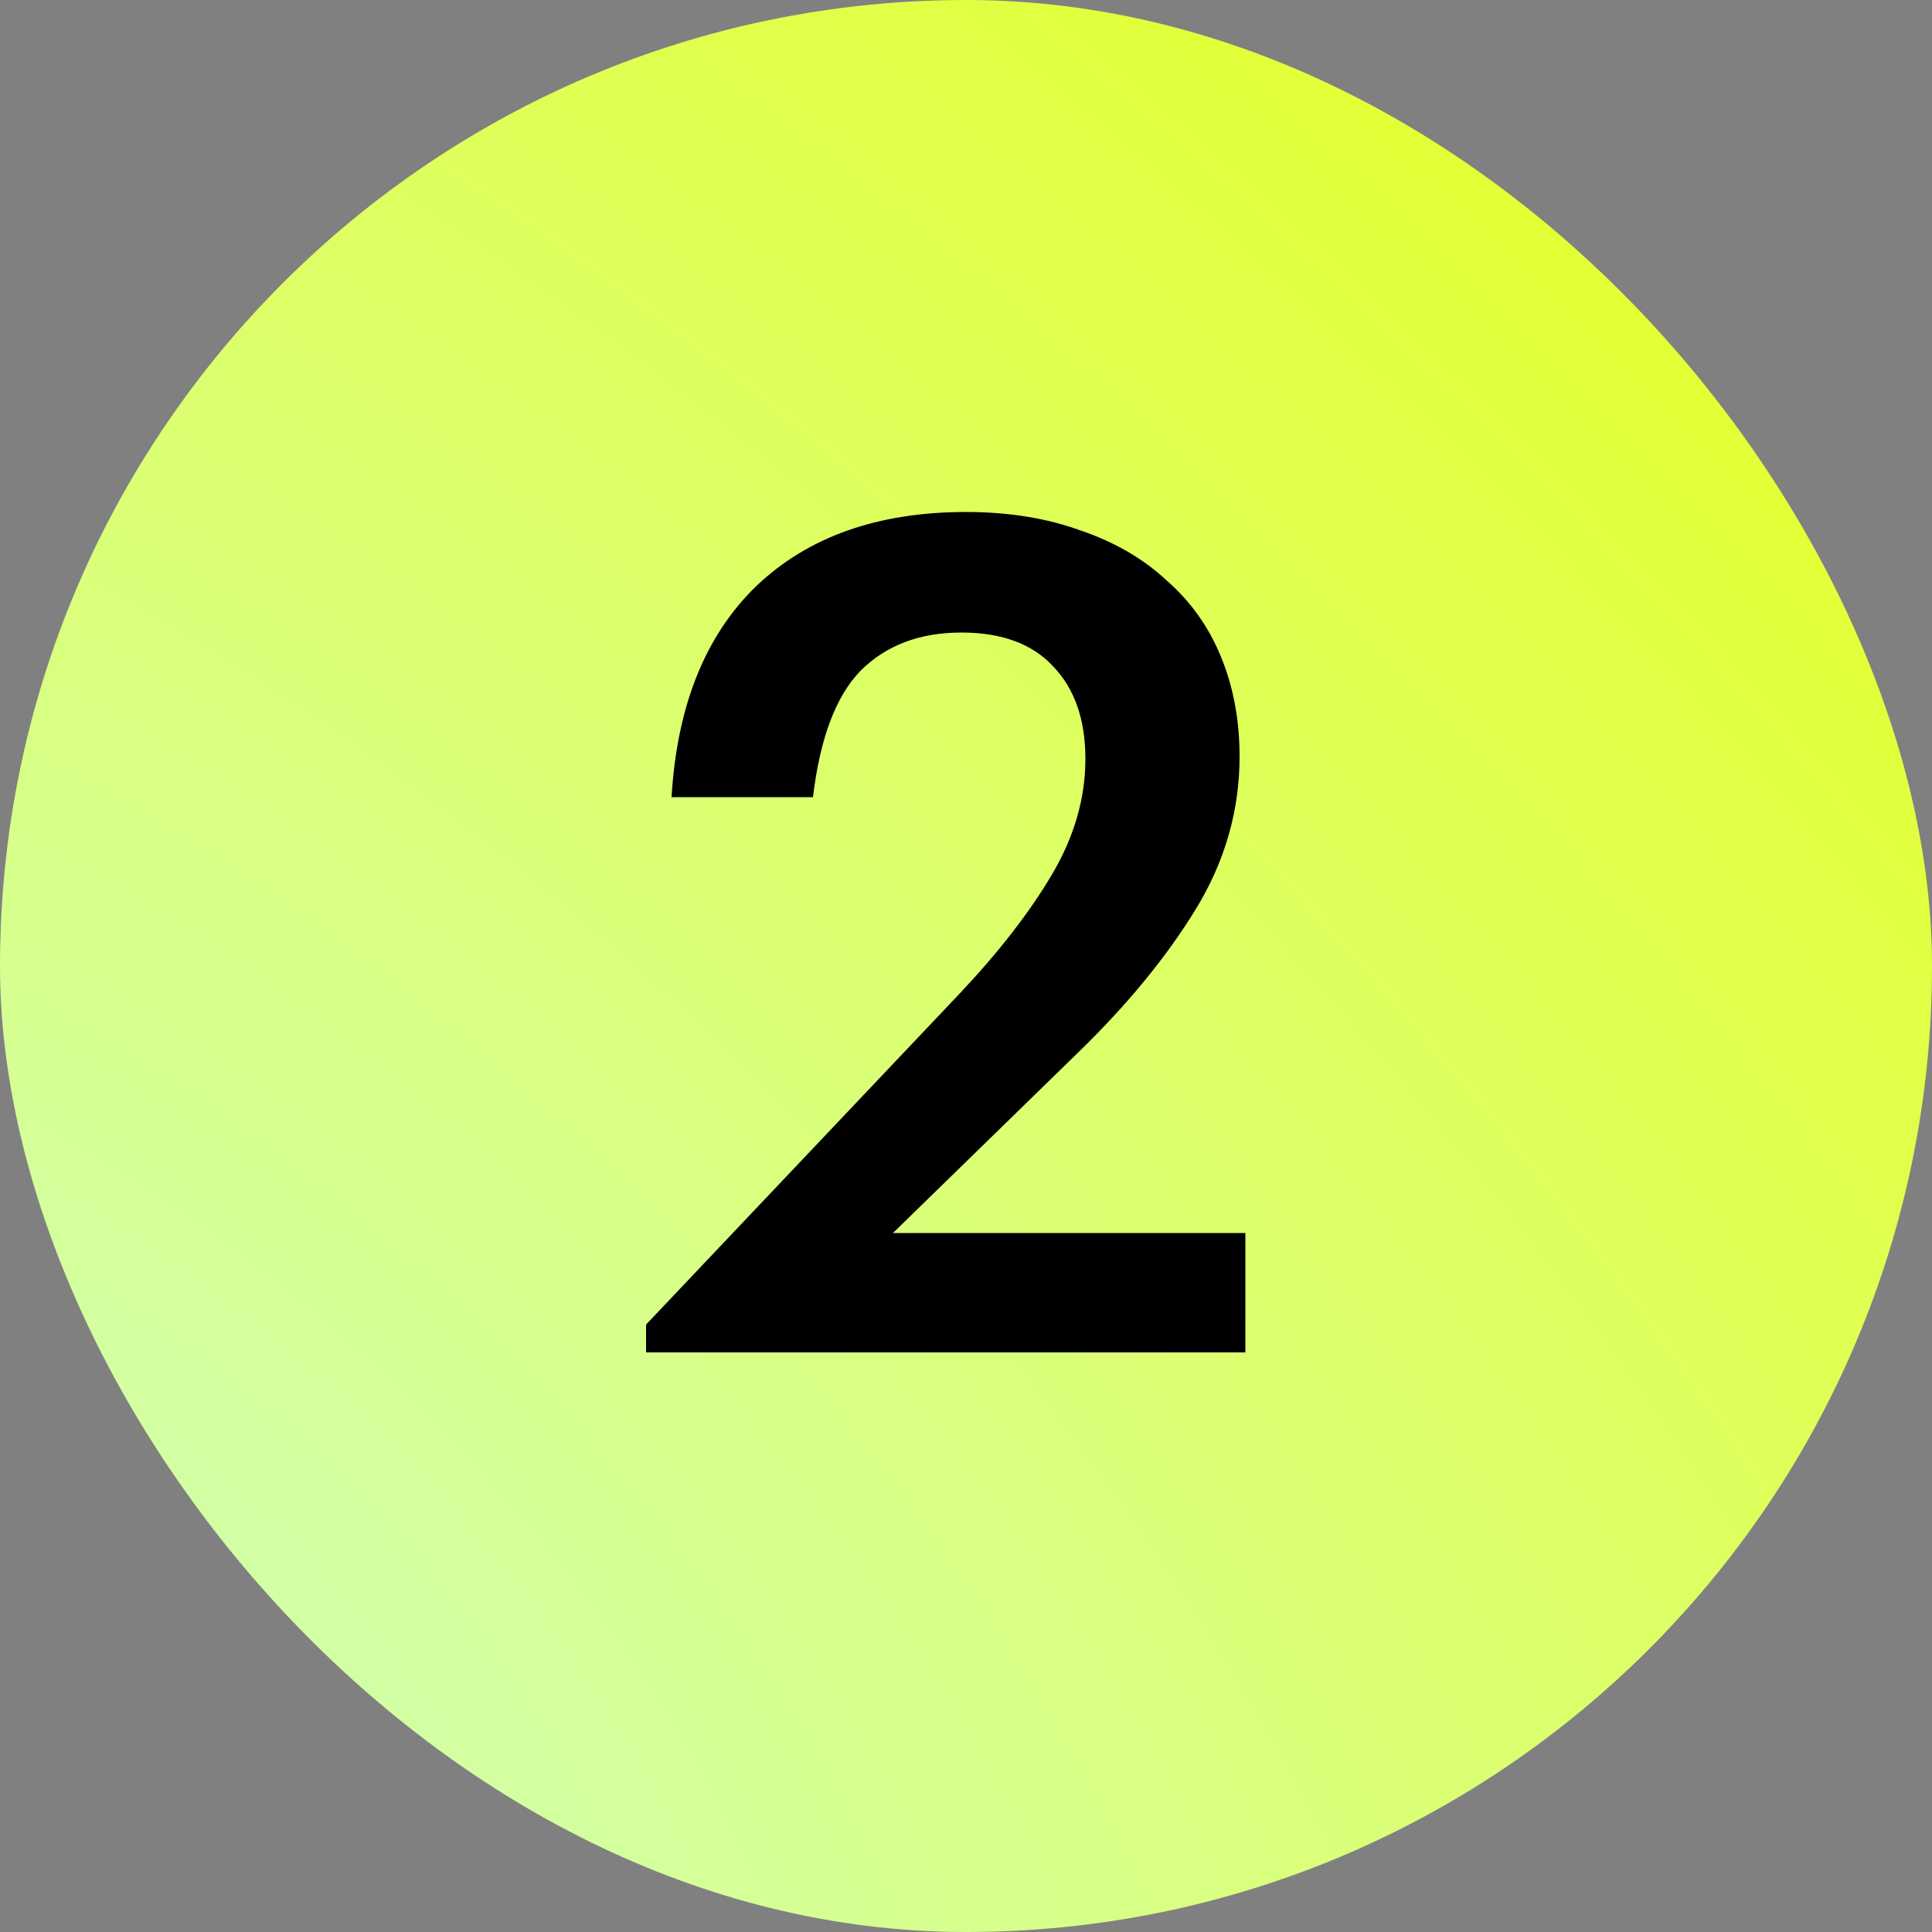
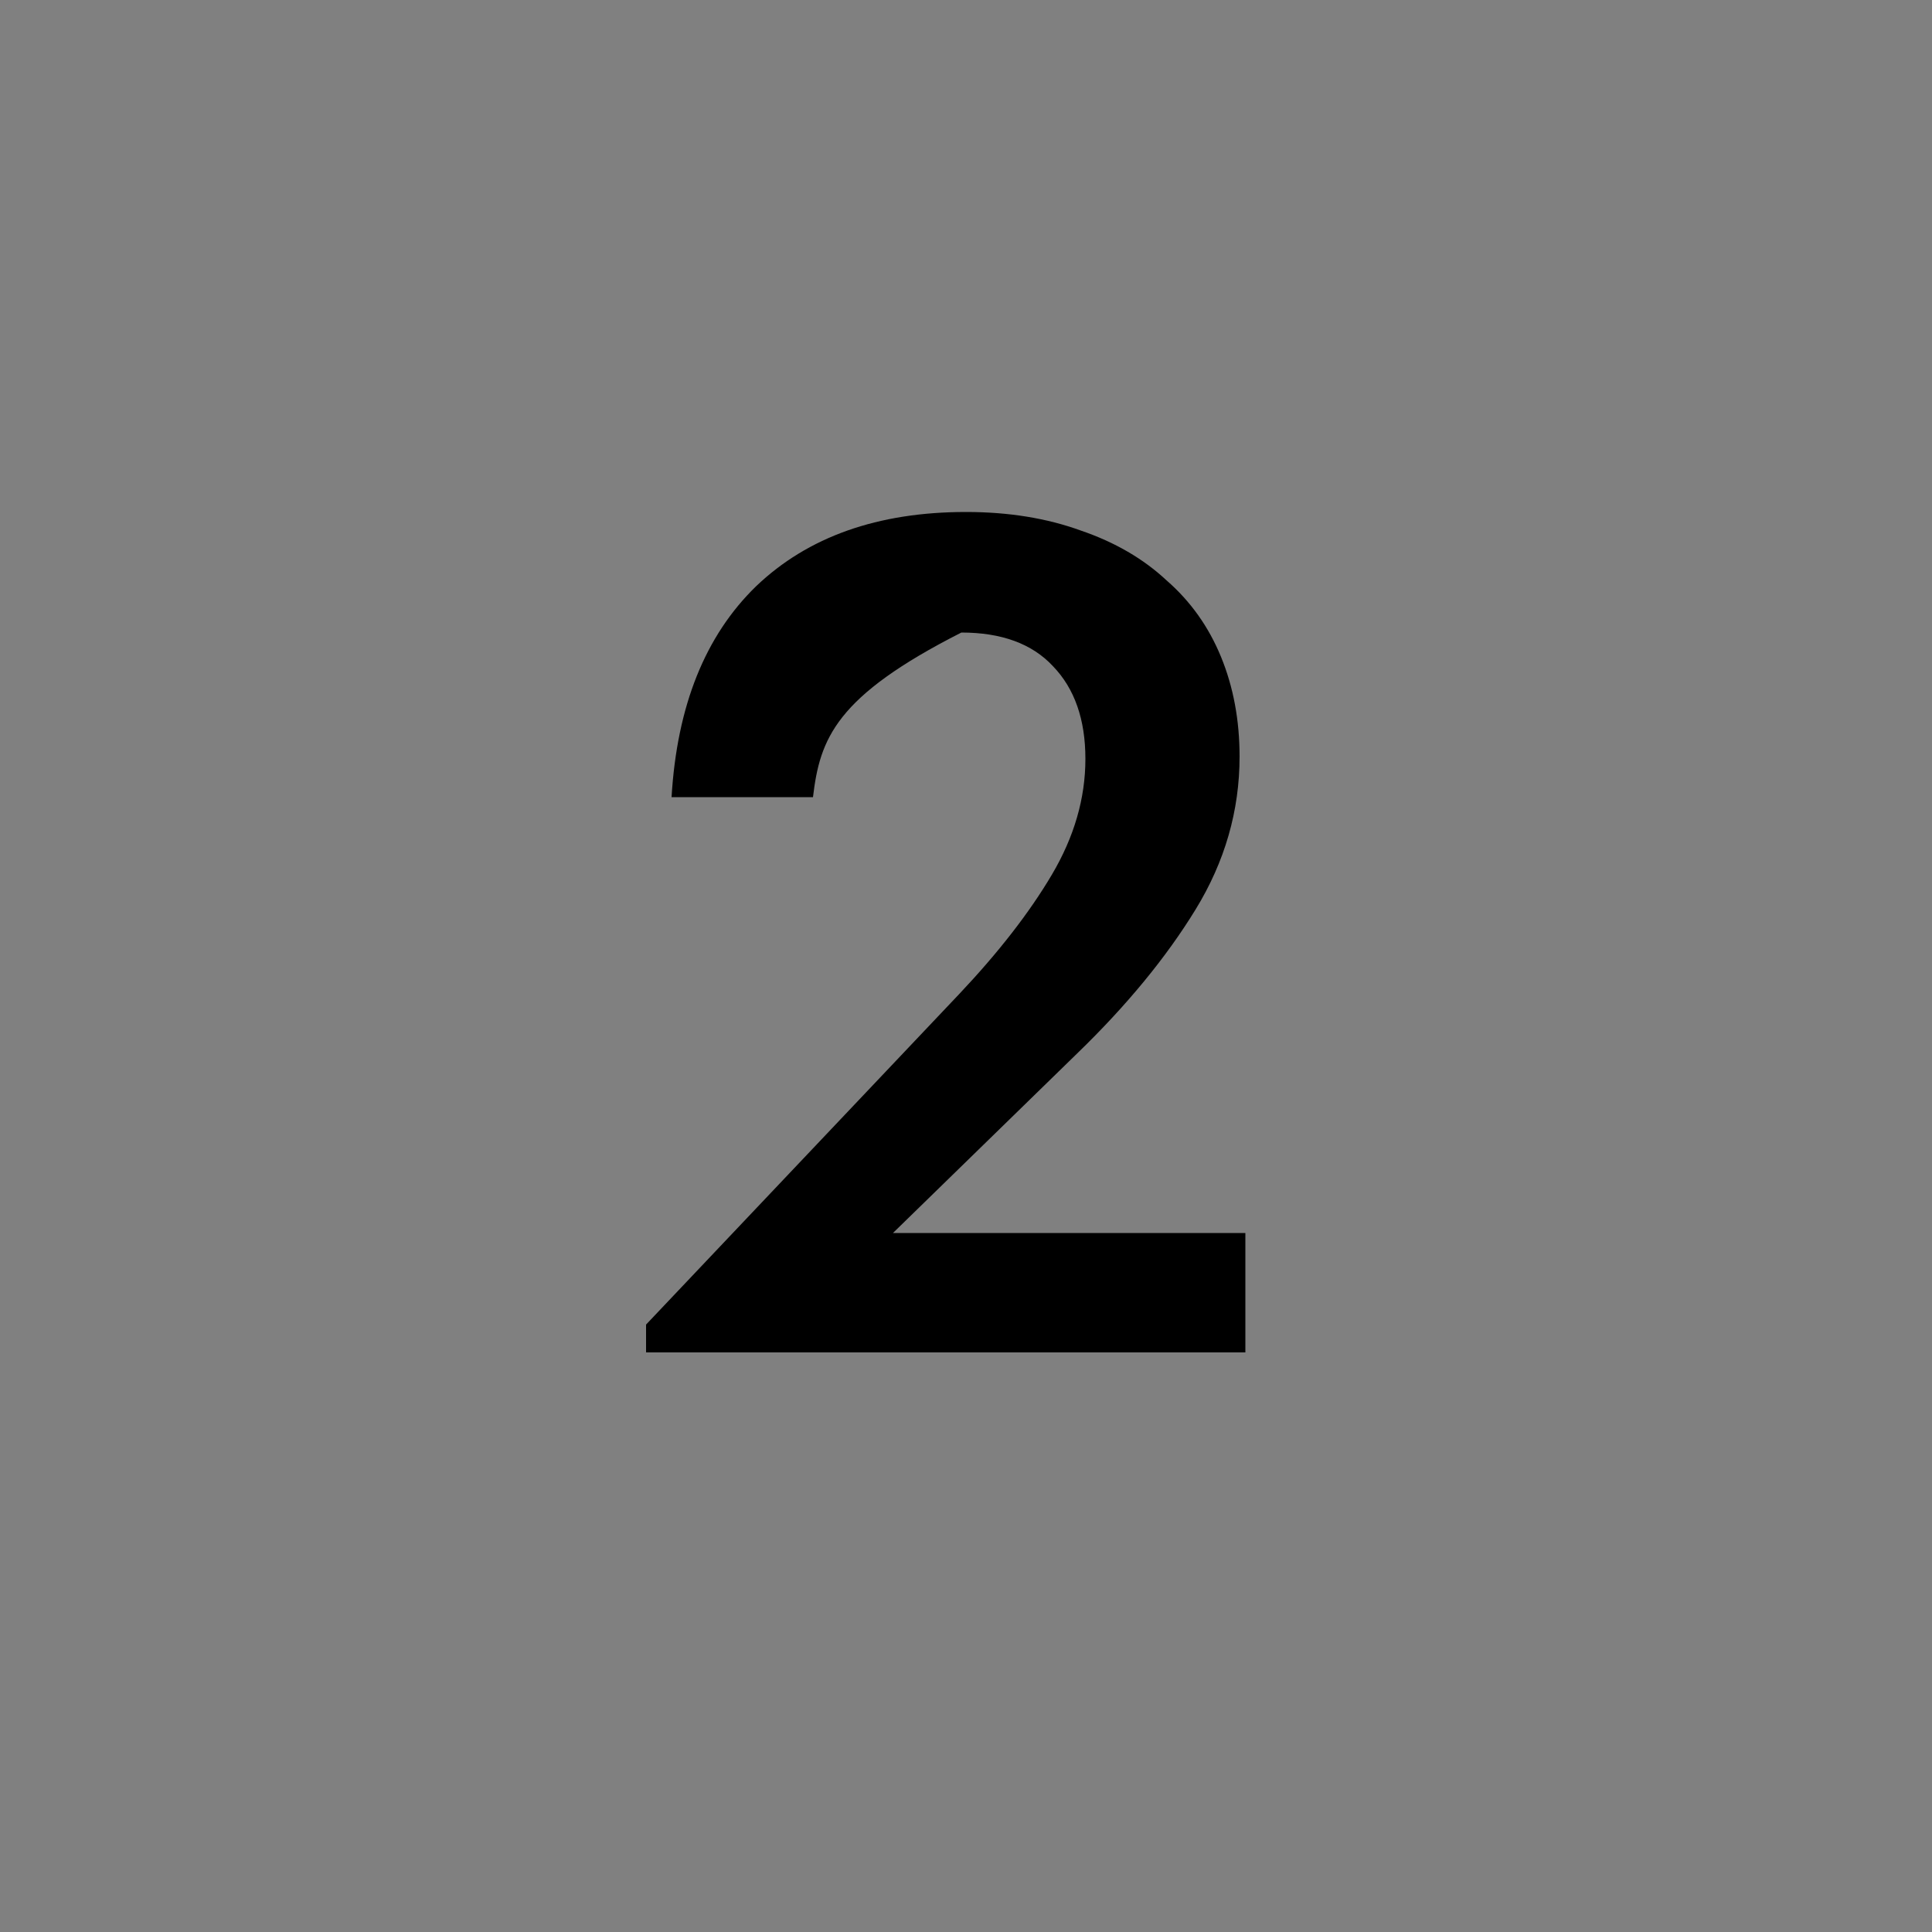
<svg xmlns="http://www.w3.org/2000/svg" width="30" height="30" viewBox="0 0 30 30" fill="none">
  <rect x="0" y="0" width="30" height="30" fill="#808080" stroke="none" />
-   <rect width="30" height="30" rx="15" fill="url(#paint0_radial_1628_1104)" />
-   <path d="M10.032 20.568L14.892 15.438C15.504 14.79 15.984 14.172 16.332 13.584C16.68 12.996 16.854 12.396 16.854 11.784C16.854 11.172 16.686 10.692 16.35 10.344C16.026 9.996 15.552 9.822 14.928 9.822C14.28 9.822 13.758 10.02 13.362 10.416C12.978 10.812 12.732 11.466 12.624 12.378H10.428C10.512 10.962 10.95 9.87 11.742 9.102C12.546 8.334 13.632 7.95 15 7.95C15.66 7.95 16.254 8.046 16.782 8.238C17.31 8.418 17.754 8.676 18.114 9.012C18.486 9.336 18.768 9.732 18.96 10.2C19.152 10.668 19.248 11.184 19.248 11.748C19.248 12.588 19.02 13.38 18.564 14.124C18.108 14.868 17.496 15.612 16.728 16.356L13.866 19.146H19.338V21H10.032V20.568Z" fill="black" />
+   <path d="M10.032 20.568L14.892 15.438C15.504 14.79 15.984 14.172 16.332 13.584C16.68 12.996 16.854 12.396 16.854 11.784C16.854 11.172 16.686 10.692 16.35 10.344C16.026 9.996 15.552 9.822 14.928 9.822C12.978 10.812 12.732 11.466 12.624 12.378H10.428C10.512 10.962 10.95 9.87 11.742 9.102C12.546 8.334 13.632 7.95 15 7.95C15.66 7.95 16.254 8.046 16.782 8.238C17.31 8.418 17.754 8.676 18.114 9.012C18.486 9.336 18.768 9.732 18.96 10.2C19.152 10.668 19.248 11.184 19.248 11.748C19.248 12.588 19.02 13.38 18.564 14.124C18.108 14.868 17.496 15.612 16.728 16.356L13.866 19.146H19.338V21H10.032V20.568Z" fill="black" />
  <defs>
    <radialGradient id="paint0_radial_1628_1104" cx="0" cy="0" r="1" gradientUnits="userSpaceOnUse" gradientTransform="translate(-0.167 28.25) rotate(-49.218) scale(48.864 81.663)">
      <stop stop-color="#D0FFB9" />
      <stop offset="1" stop-color="#EBFF00" />
    </radialGradient>
  </defs>
</svg>